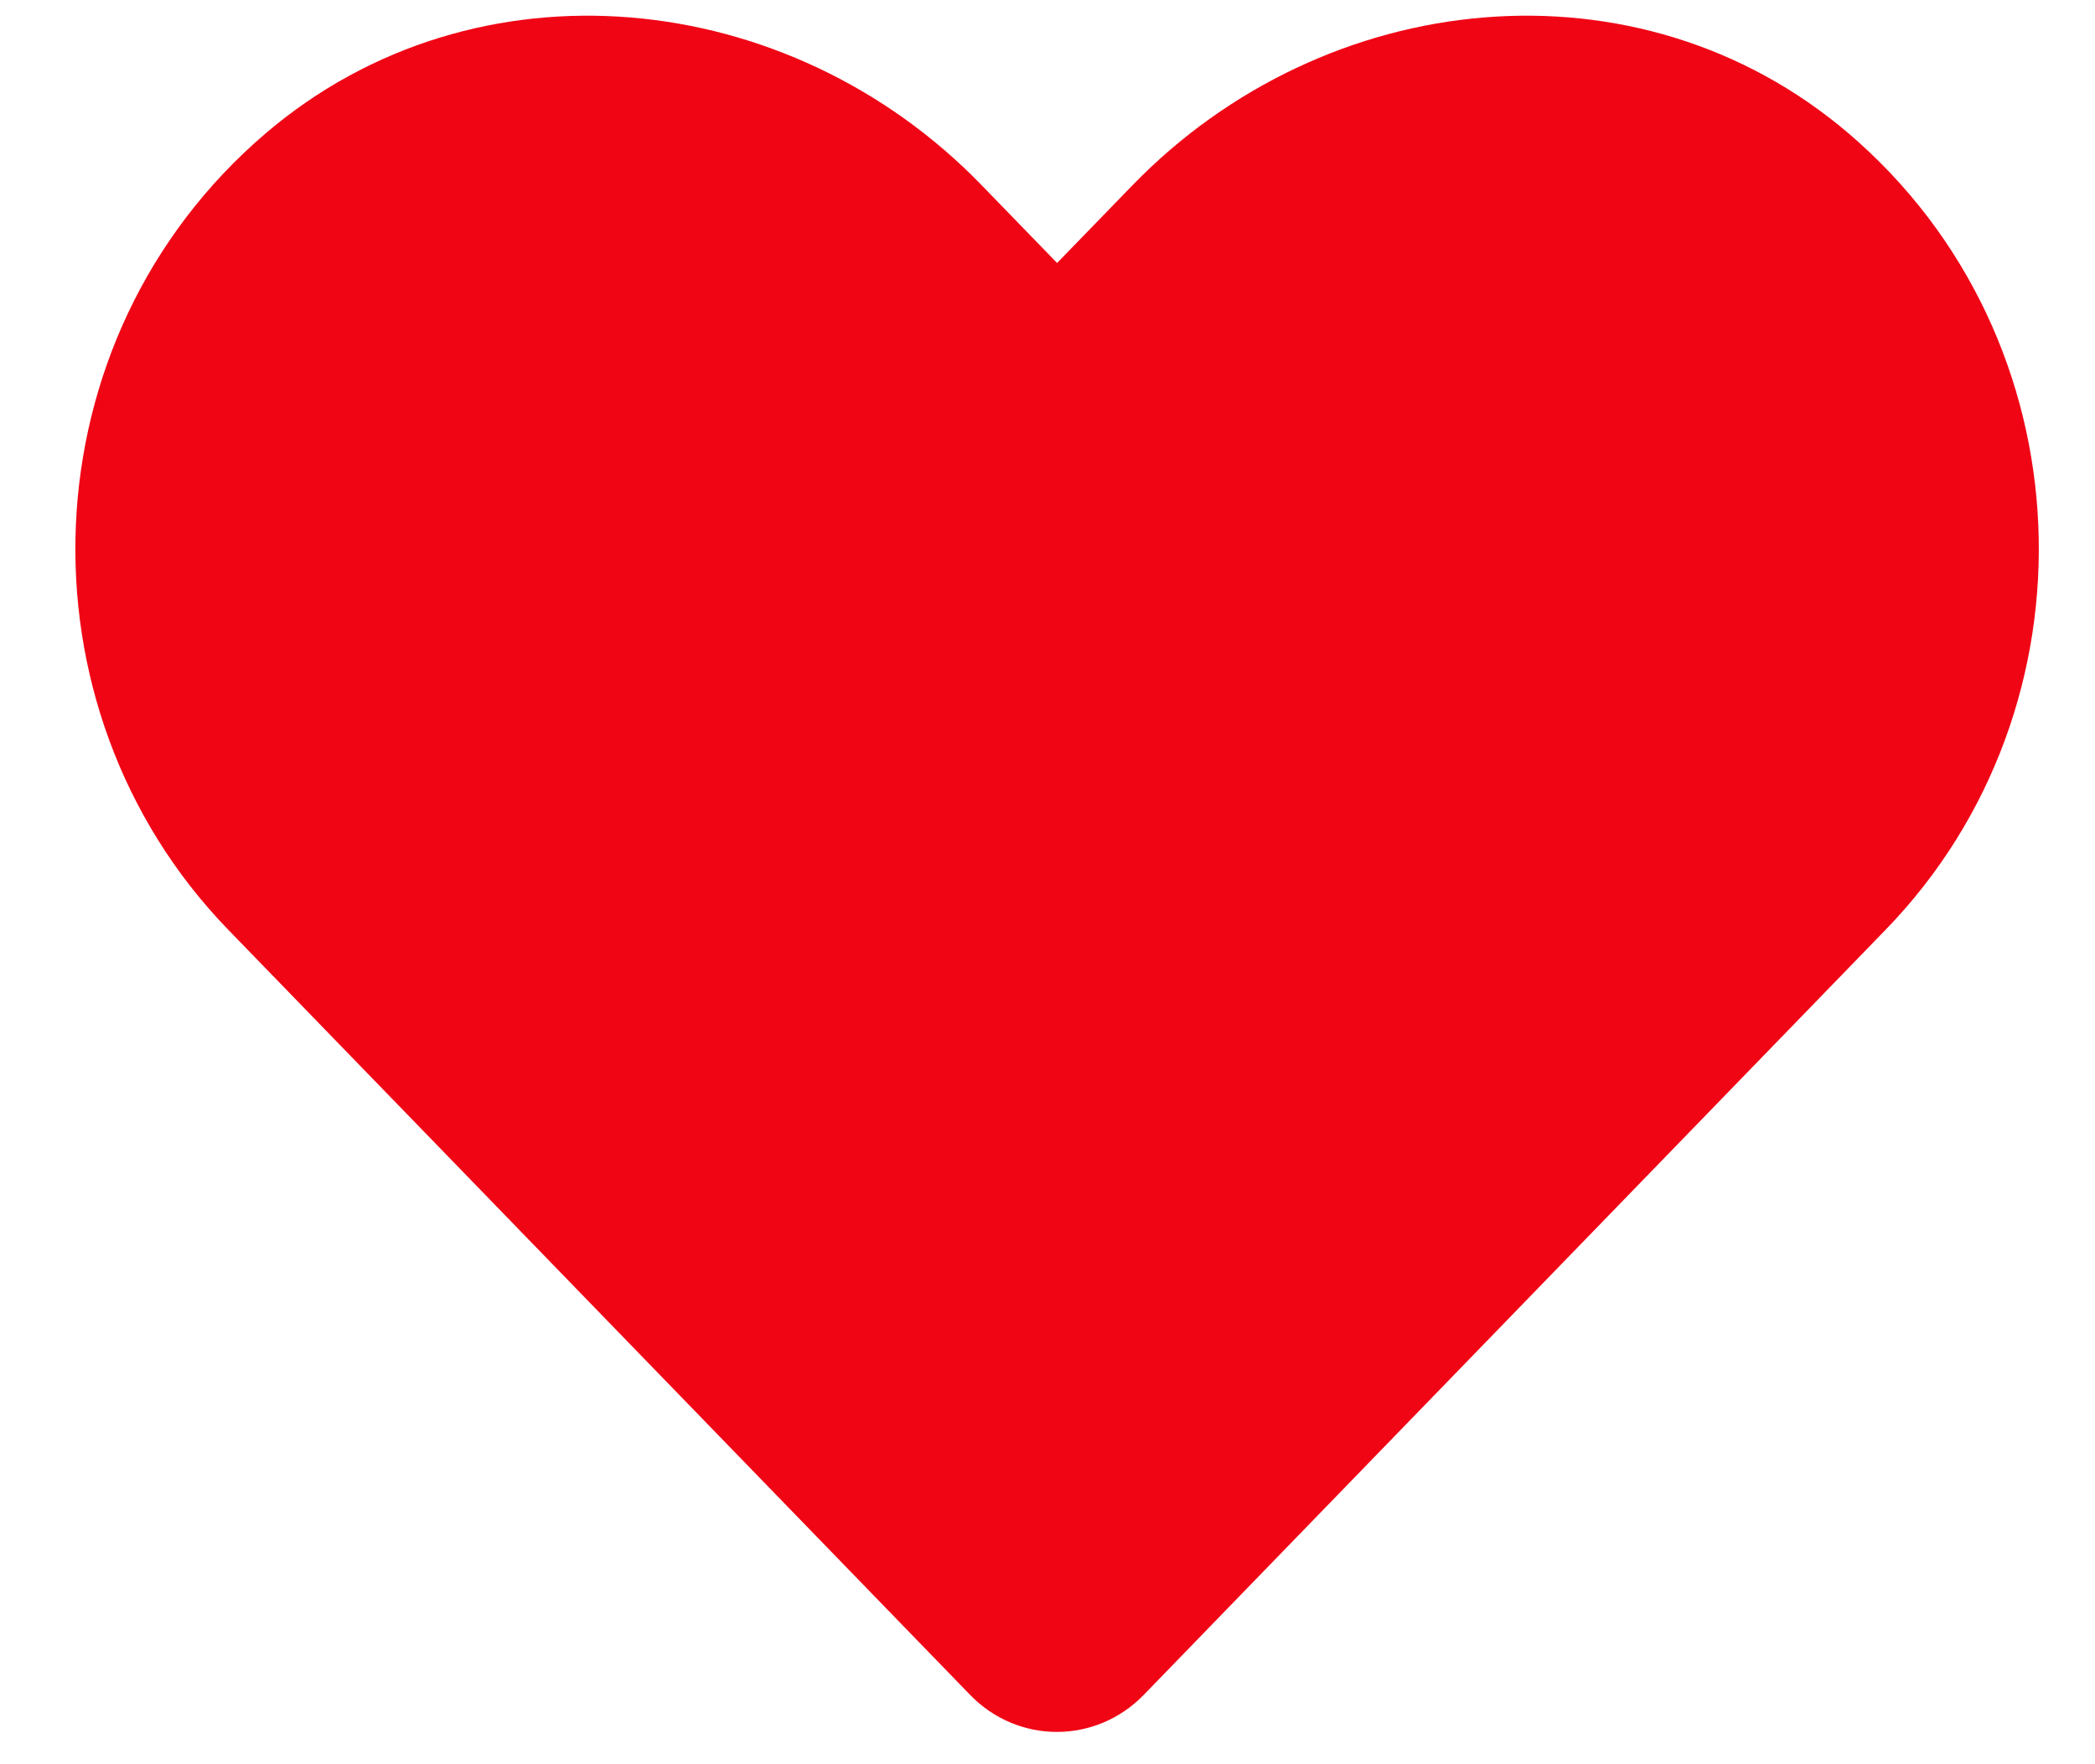
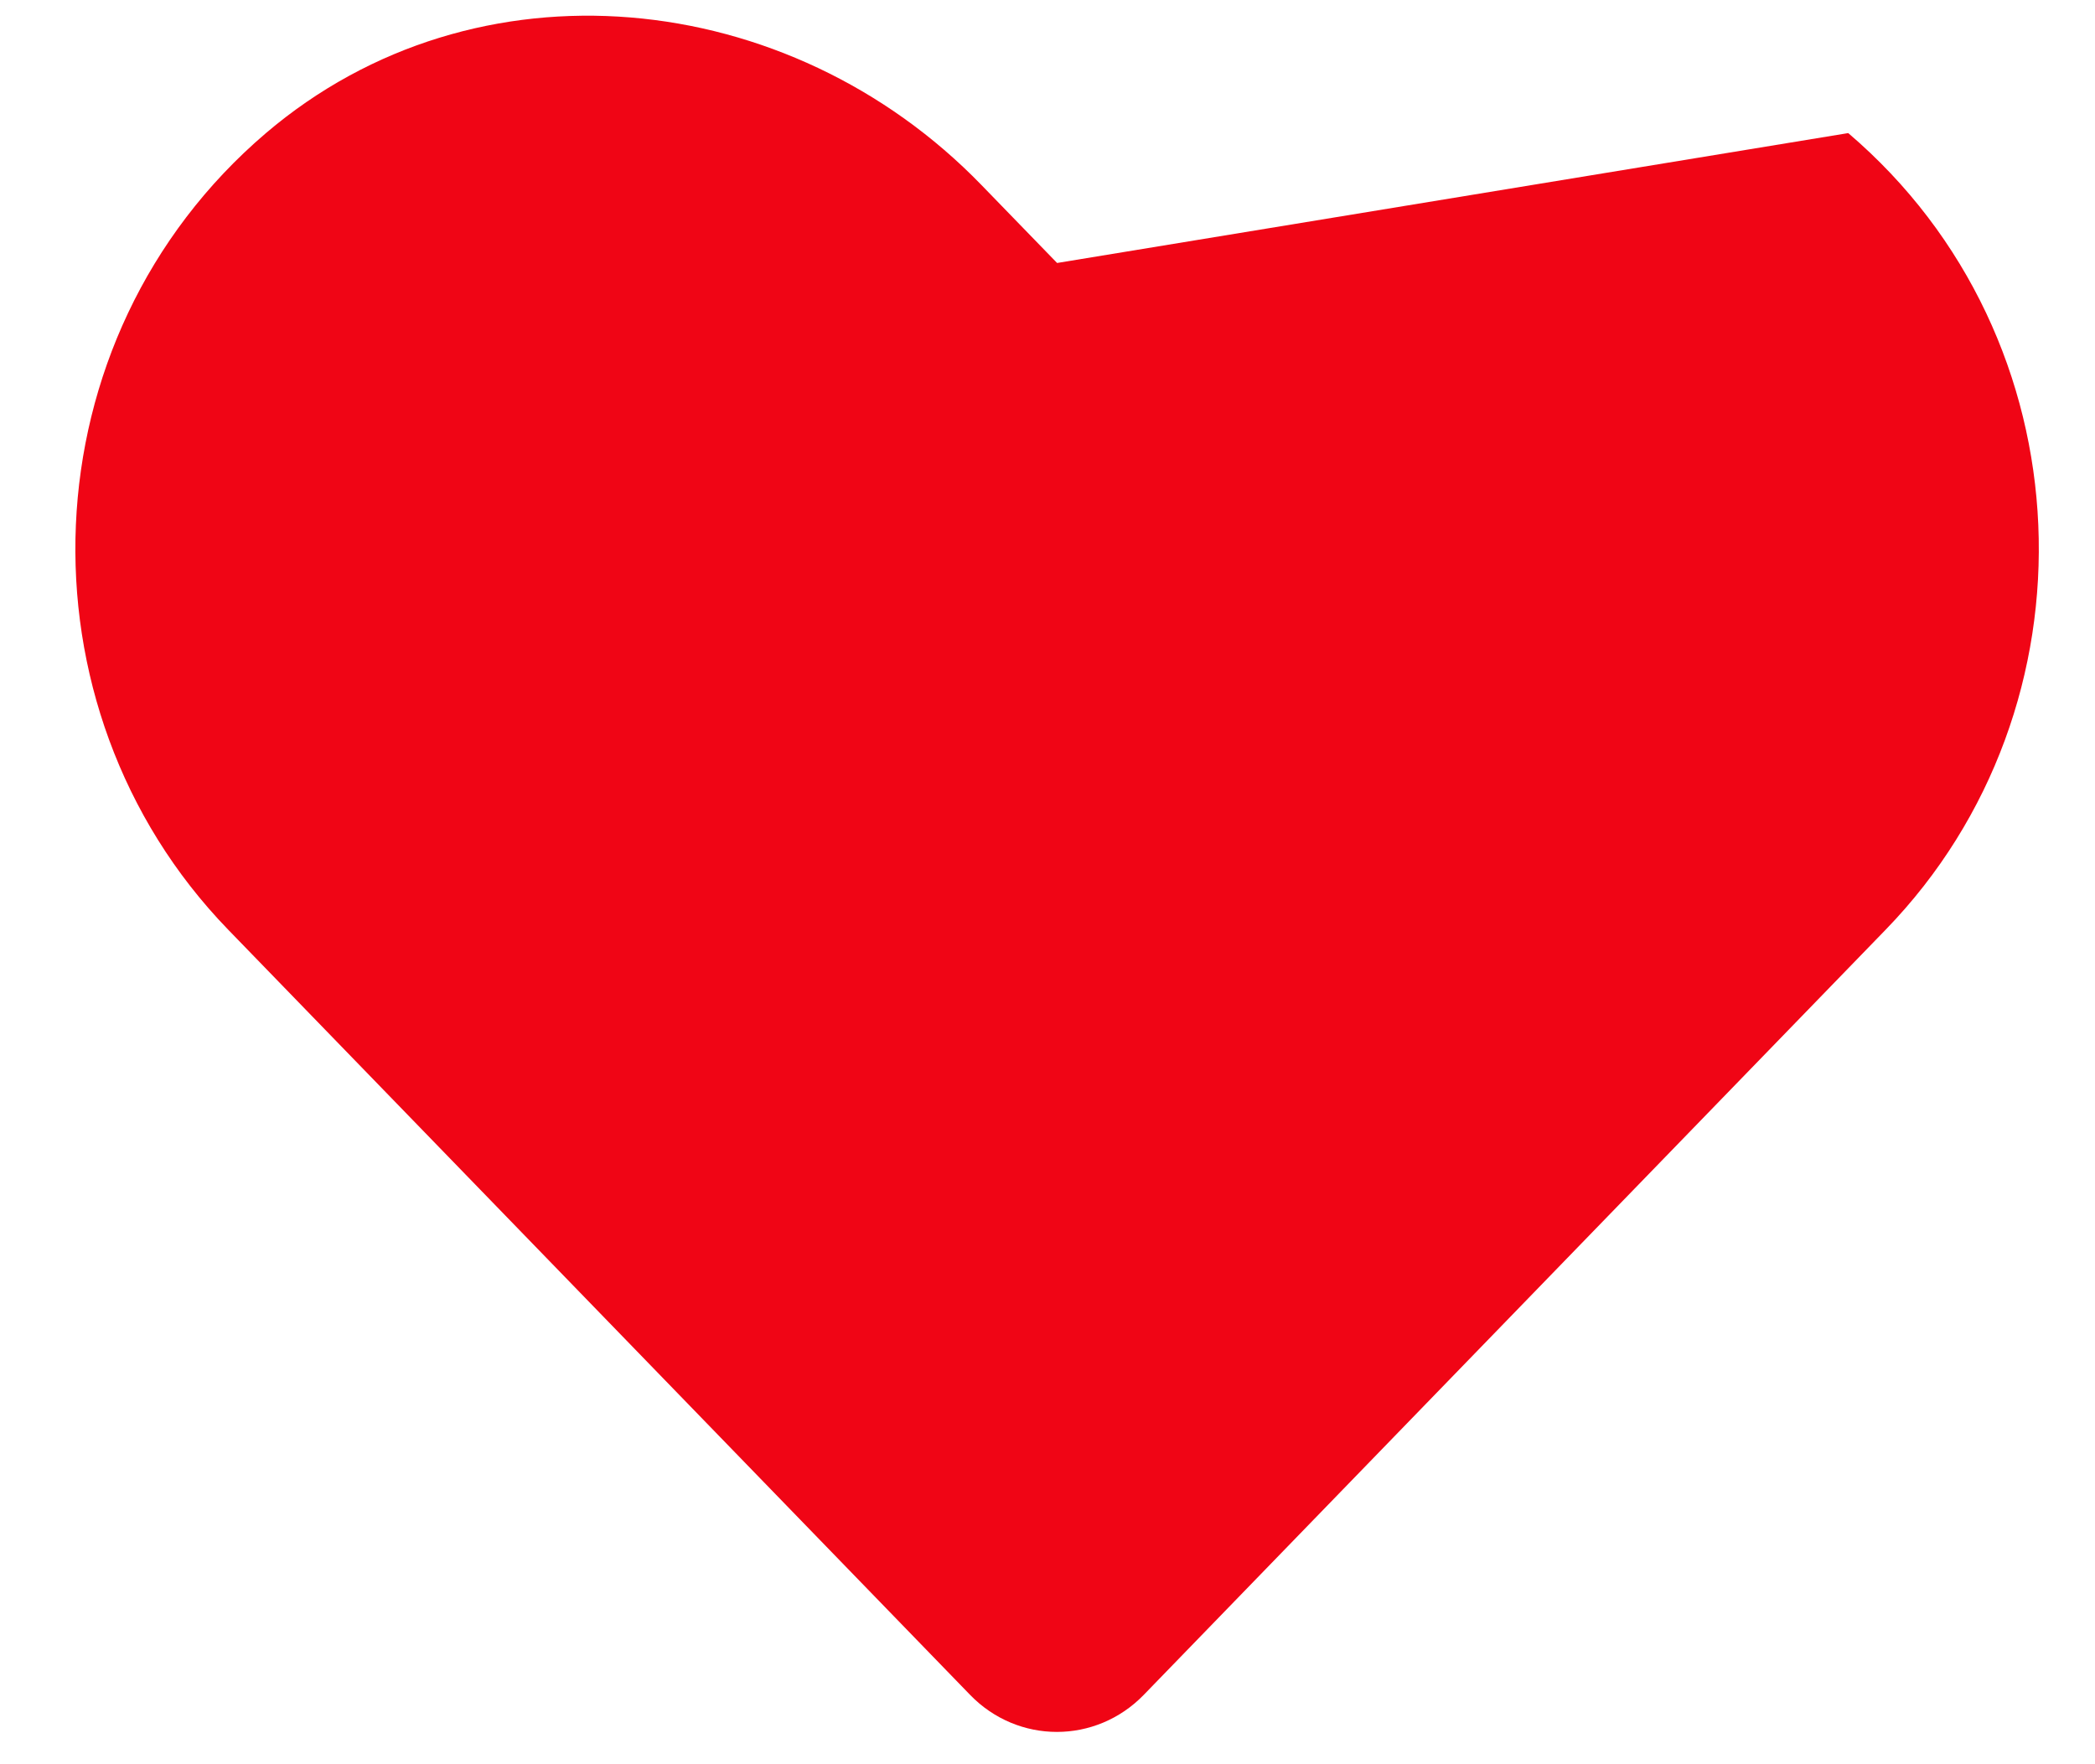
<svg xmlns="http://www.w3.org/2000/svg" width="19" height="16" viewBox="0 0 19 16" fill="none">
-   <path d="M16.762 1.207C14.856 -0.416 12.022 -0.124 10.272 1.679L9.587 2.385L8.902 1.679C7.156 -0.124 4.318 -0.416 2.412 1.207C0.228 3.069 0.114 6.411 2.068 8.43L8.798 15.371C9.232 15.819 9.938 15.819 10.373 15.371L17.103 8.43C19.061 6.411 18.946 3.069 16.762 1.207Z" fill="#F00515" />
+   <path d="M16.762 1.207L9.587 2.385L8.902 1.679C7.156 -0.124 4.318 -0.416 2.412 1.207C0.228 3.069 0.114 6.411 2.068 8.43L8.798 15.371C9.232 15.819 9.938 15.819 10.373 15.371L17.103 8.43C19.061 6.411 18.946 3.069 16.762 1.207Z" fill="#F00515" />
</svg>